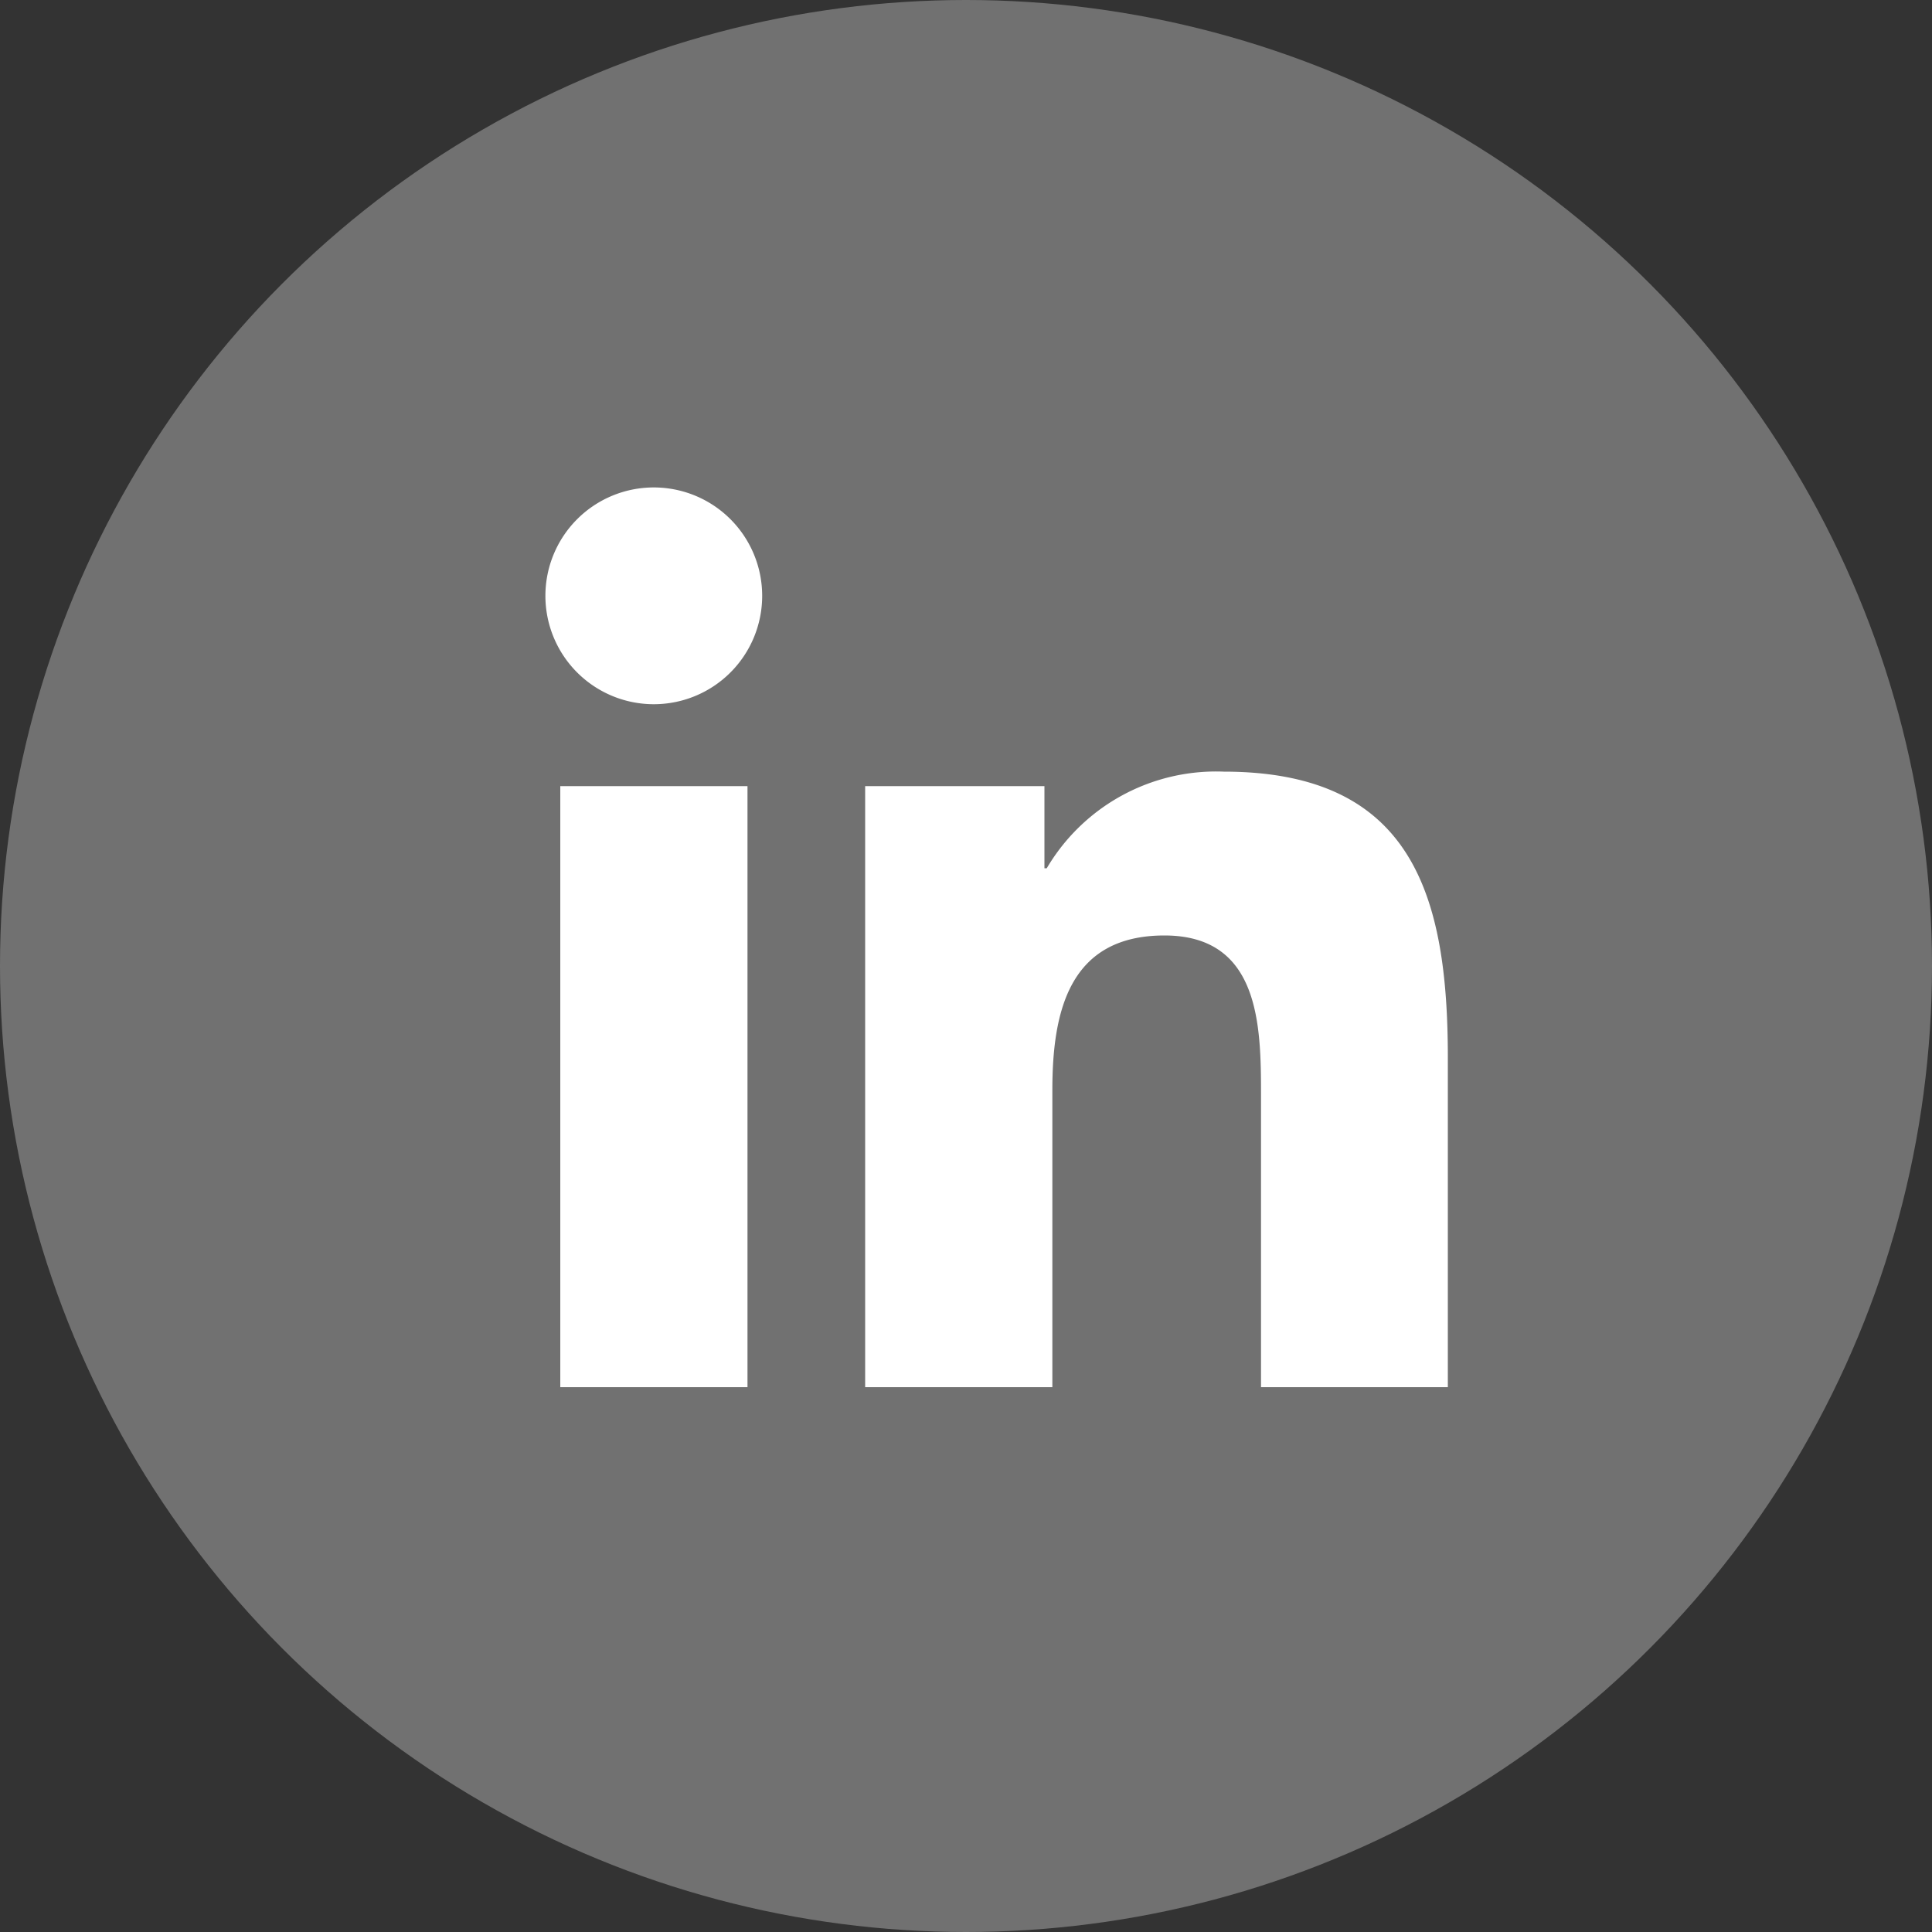
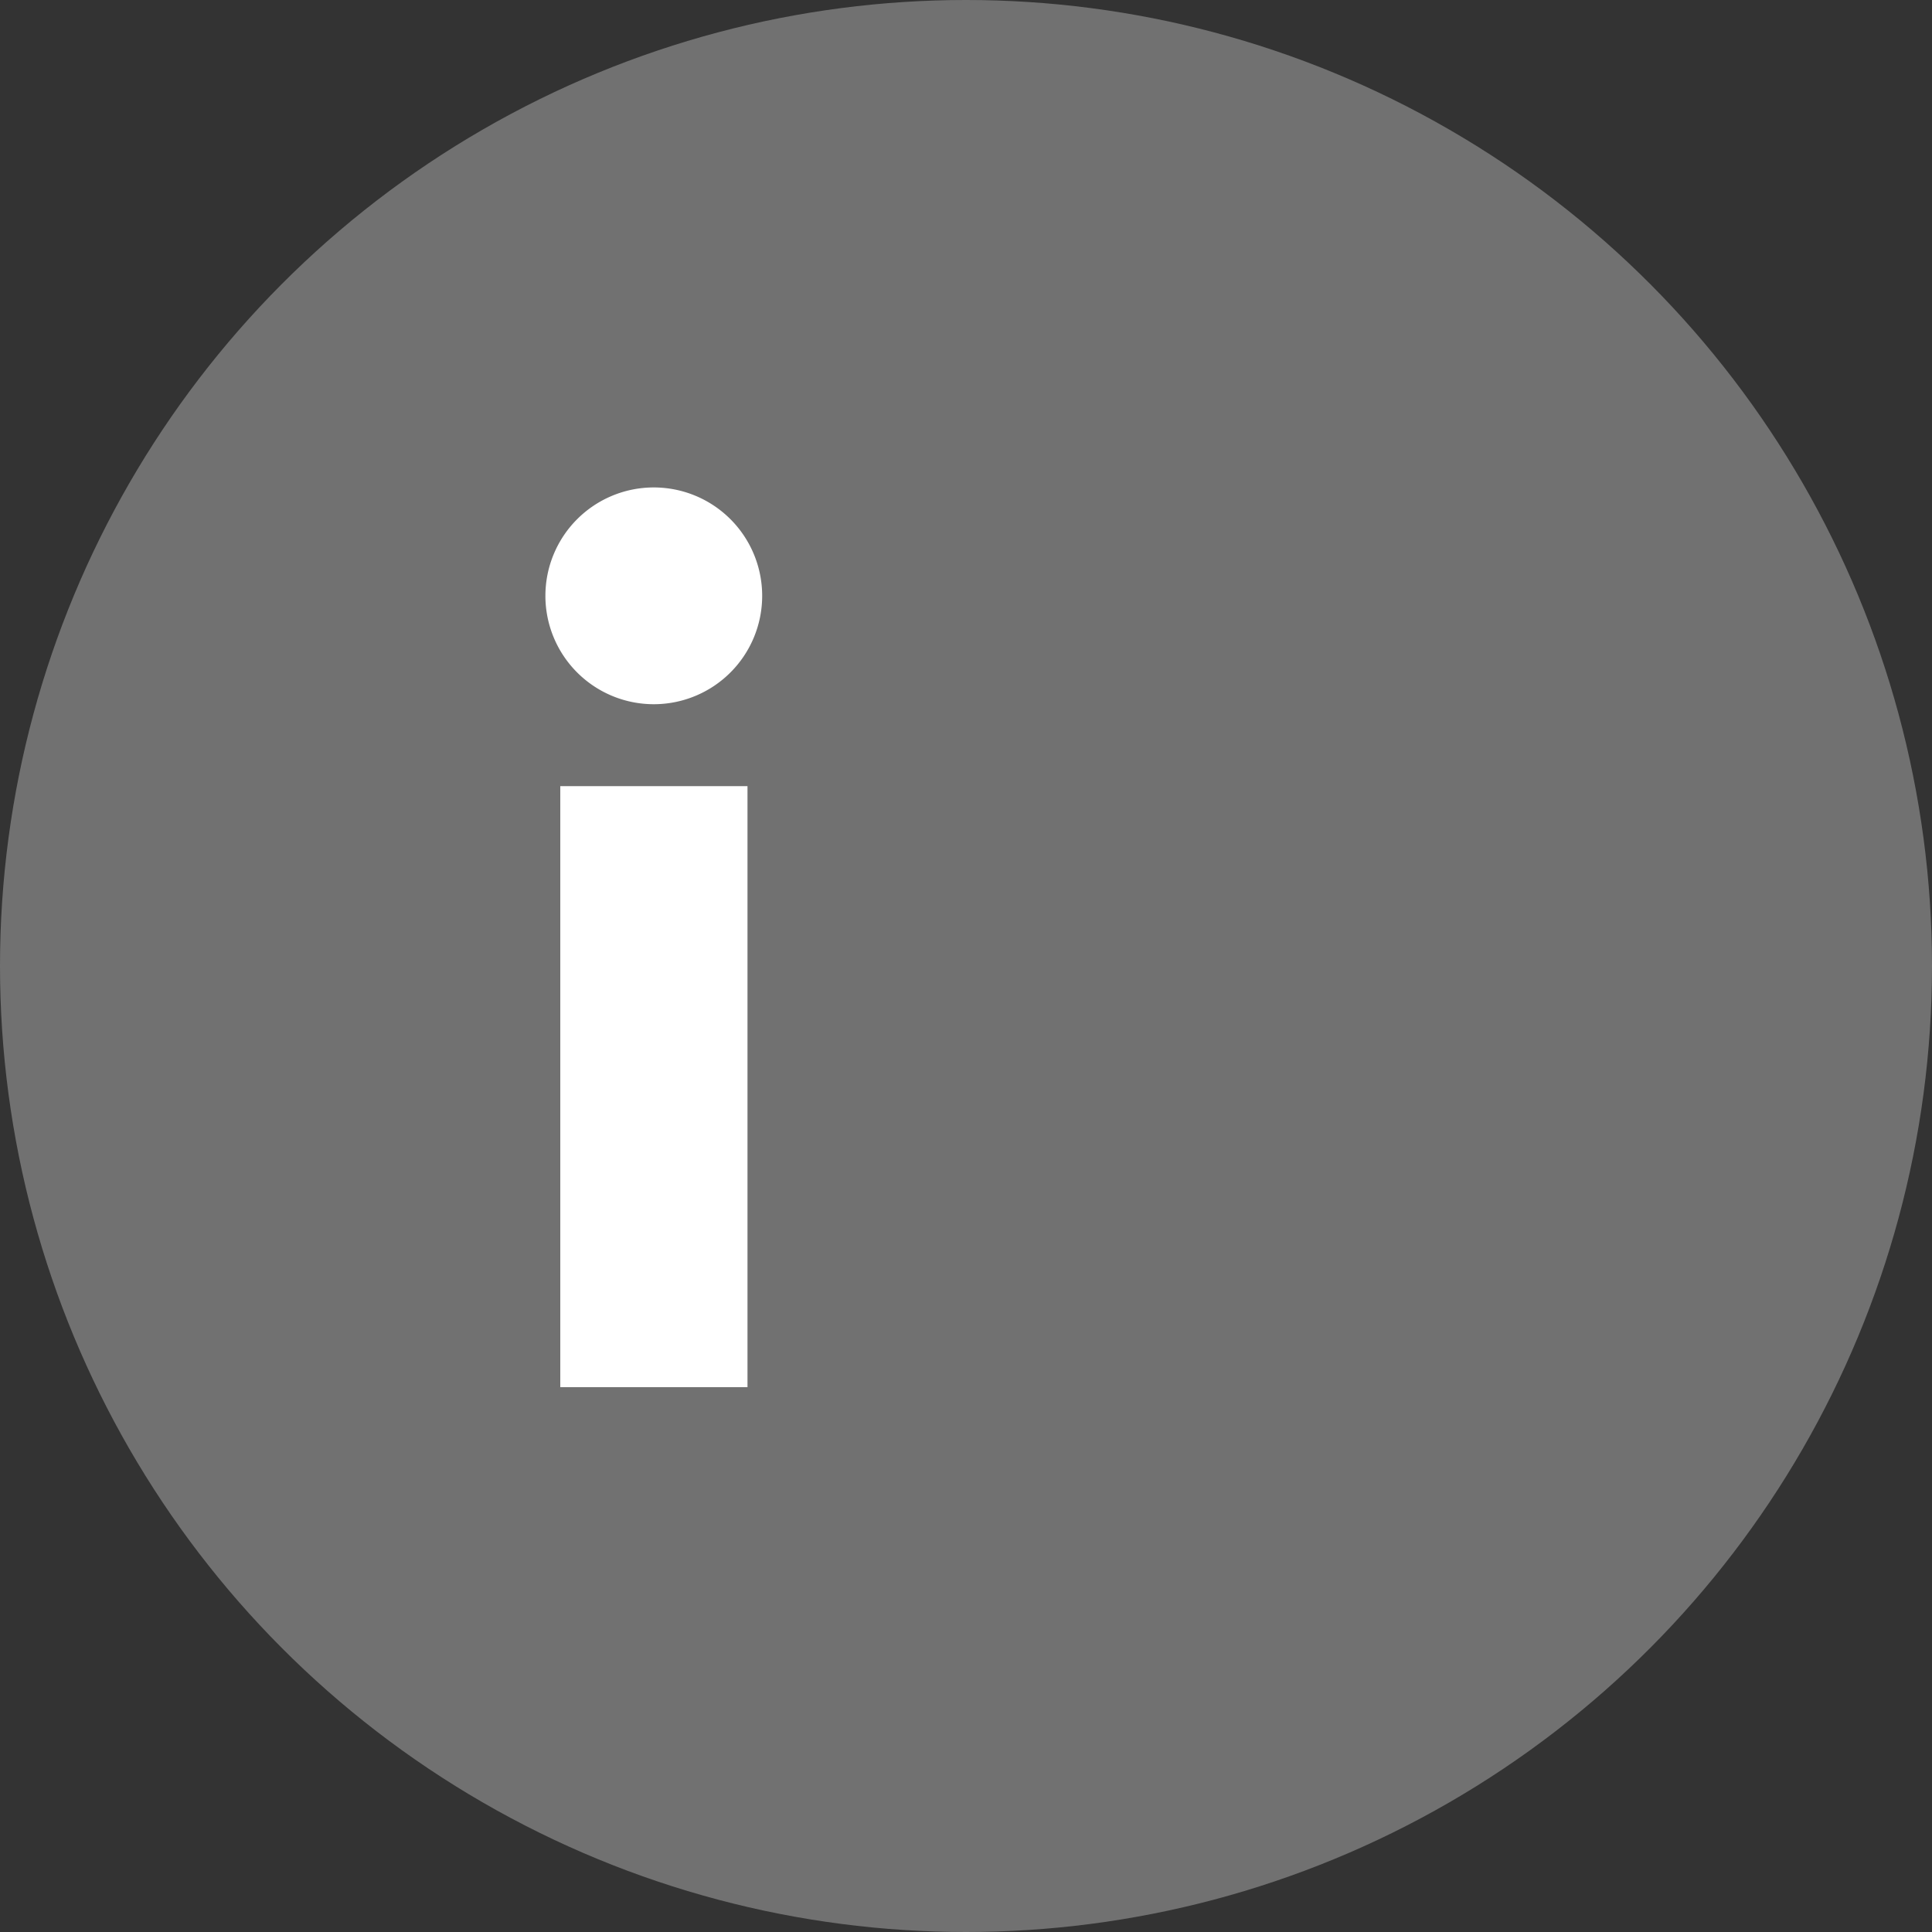
<svg xmlns="http://www.w3.org/2000/svg" id="Camada_1" data-name="Camada 1" viewBox="0 0 100 100">
  <rect x="0" y="0" width="100" height="100" fill="#333333" stroke="none" />
  <defs>
    <style>.cls-1{fill:#717171;}.cls-2{fill:#fff;}</style>
  </defs>
  <circle class="cls-1" cx="50" cy="50" r="50" />
  <path class="cls-2" d="M29,40.69h9.69V71.8H29Zm4.84-15.46a5.61,5.61,0,1,1-5.61,5.6,5.61,5.61,0,0,1,5.61-5.6" />
-   <path class="cls-2" d="M44.78,40.69h9.28v4.25h.12a10.17,10.17,0,0,1,9.16-5c9.79,0,11.6,6.44,11.6,14.81V71.8H65.27V56.67c0-3.61-.07-8.25-5-8.25s-5.8,3.93-5.8,8V71.8H44.78Z" />
</svg>